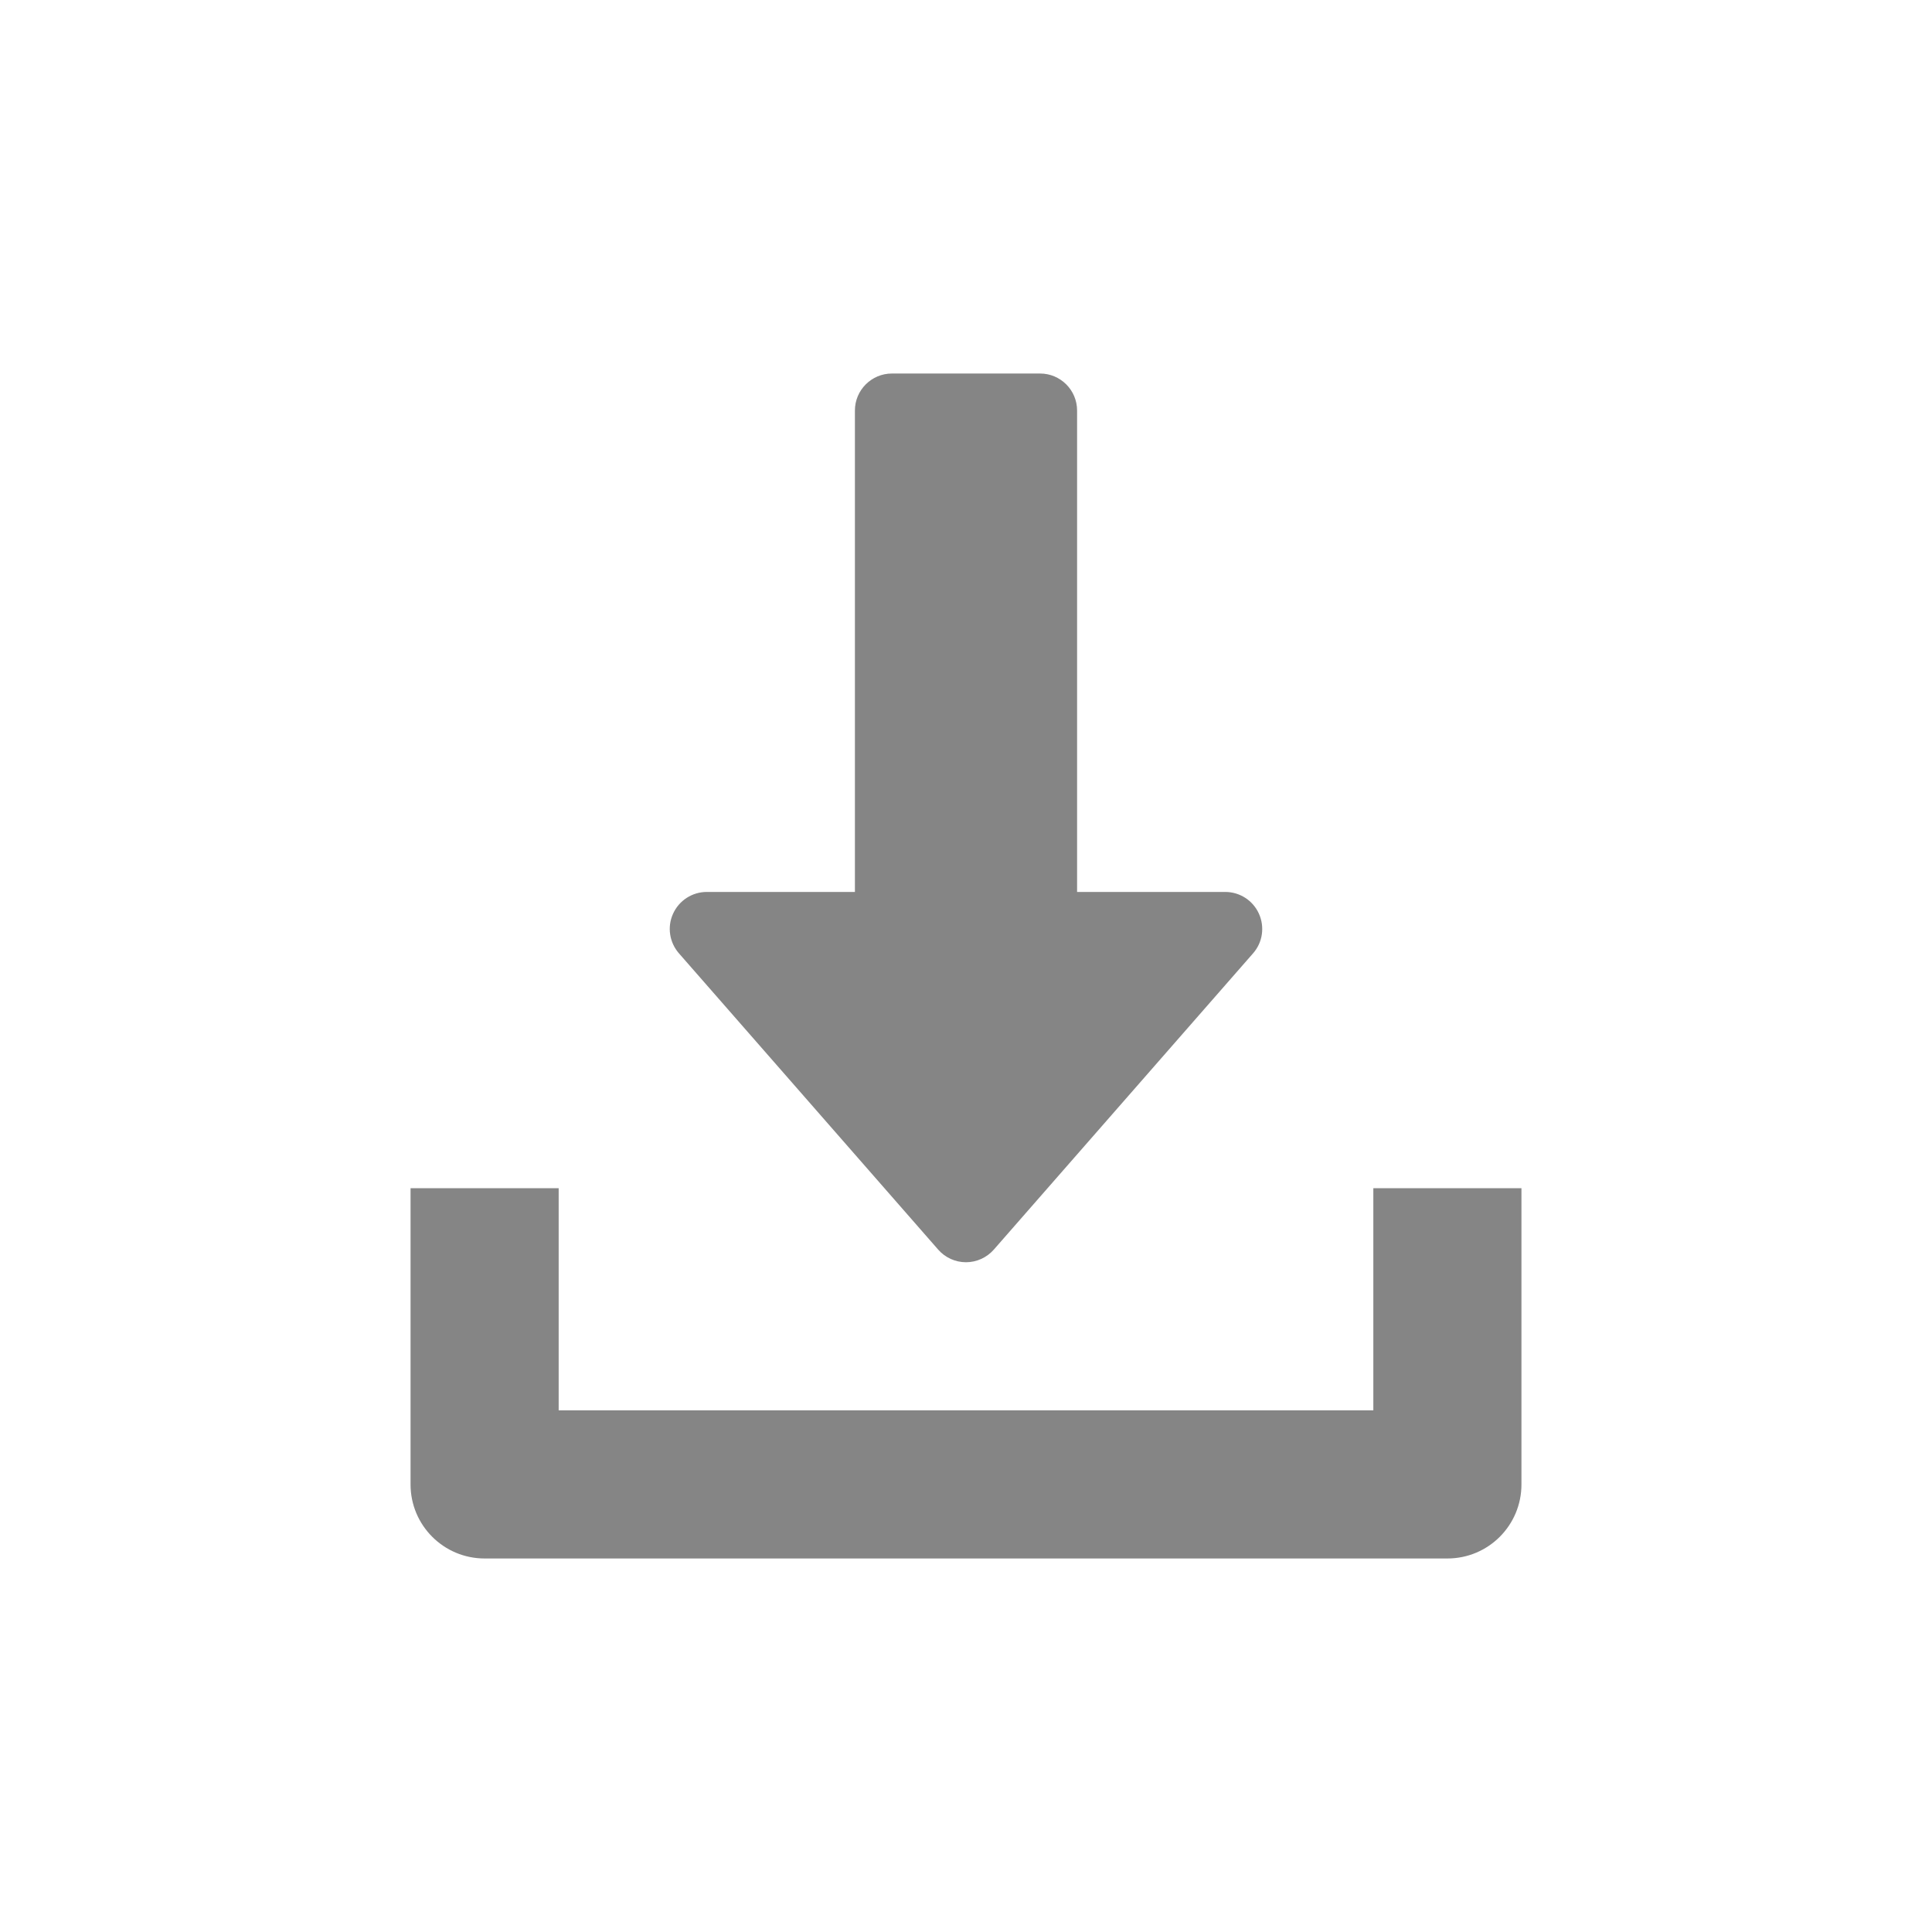
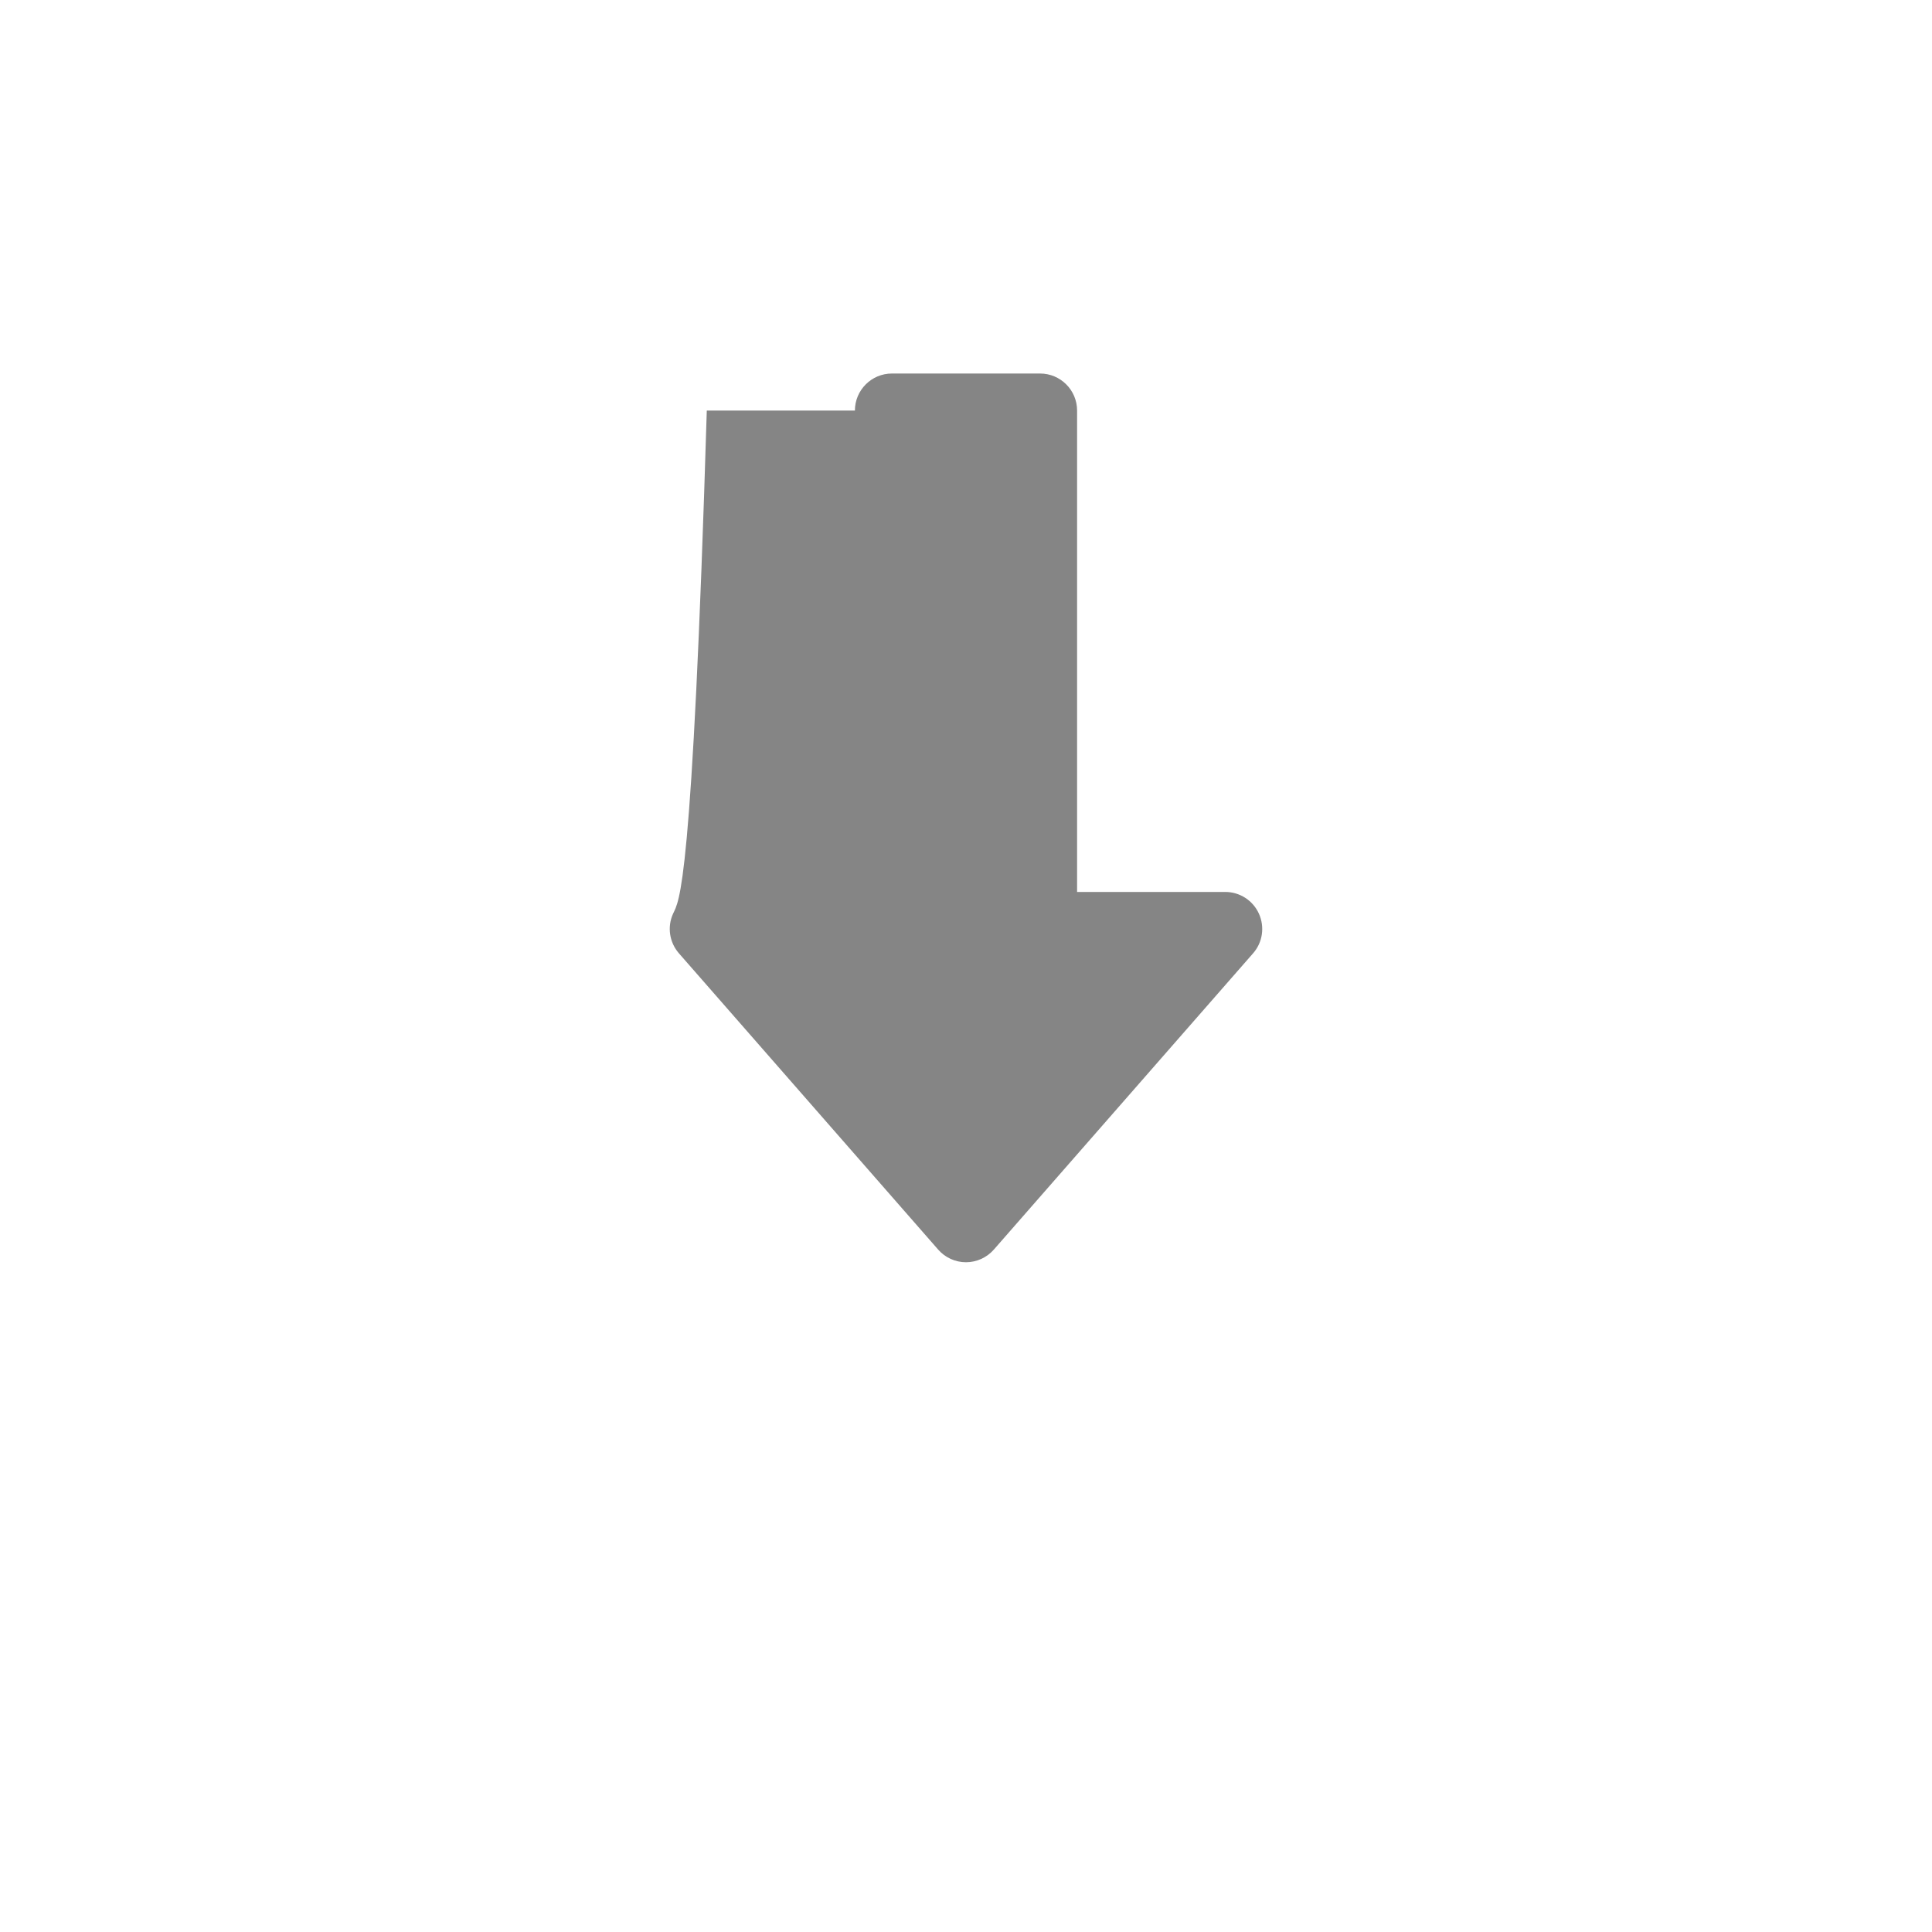
<svg xmlns="http://www.w3.org/2000/svg" width="150" height="150" viewBox="0 0 150 150" fill="none">
-   <path d="M97.741 70.935C97.275 69.906 96.252 69.25 95.125 69.25H83.625V31.875C83.625 30.288 82.337 29 80.75 29H69.25C67.663 29 66.375 30.288 66.375 31.875V69.25H54.875C53.748 69.25 52.724 69.911 52.259 70.935C51.787 71.964 51.971 73.166 52.713 74.017L72.838 97.017C73.384 97.644 74.172 98 75 98C75.828 98 76.616 97.638 77.162 97.017L97.287 74.017C98.034 73.171 98.207 71.964 97.741 70.935Z" fill="#858585" />
-   <path d="M106.625 92.25V109.5H43.375V92.25H31.875V115.25C31.875 118.43 34.451 121 37.625 121H112.375C115.555 121 118.125 118.43 118.125 115.25V92.25H106.625Z" fill="#858585" />
+   <path d="M97.741 70.935C97.275 69.906 96.252 69.25 95.125 69.25H83.625V31.875C83.625 30.288 82.337 29 80.75 29H69.25C67.663 29 66.375 30.288 66.375 31.875H54.875C53.748 69.25 52.724 69.911 52.259 70.935C51.787 71.964 51.971 73.166 52.713 74.017L72.838 97.017C73.384 97.644 74.172 98 75 98C75.828 98 76.616 97.638 77.162 97.017L97.287 74.017C98.034 73.171 98.207 71.964 97.741 70.935Z" fill="#858585" />
</svg>